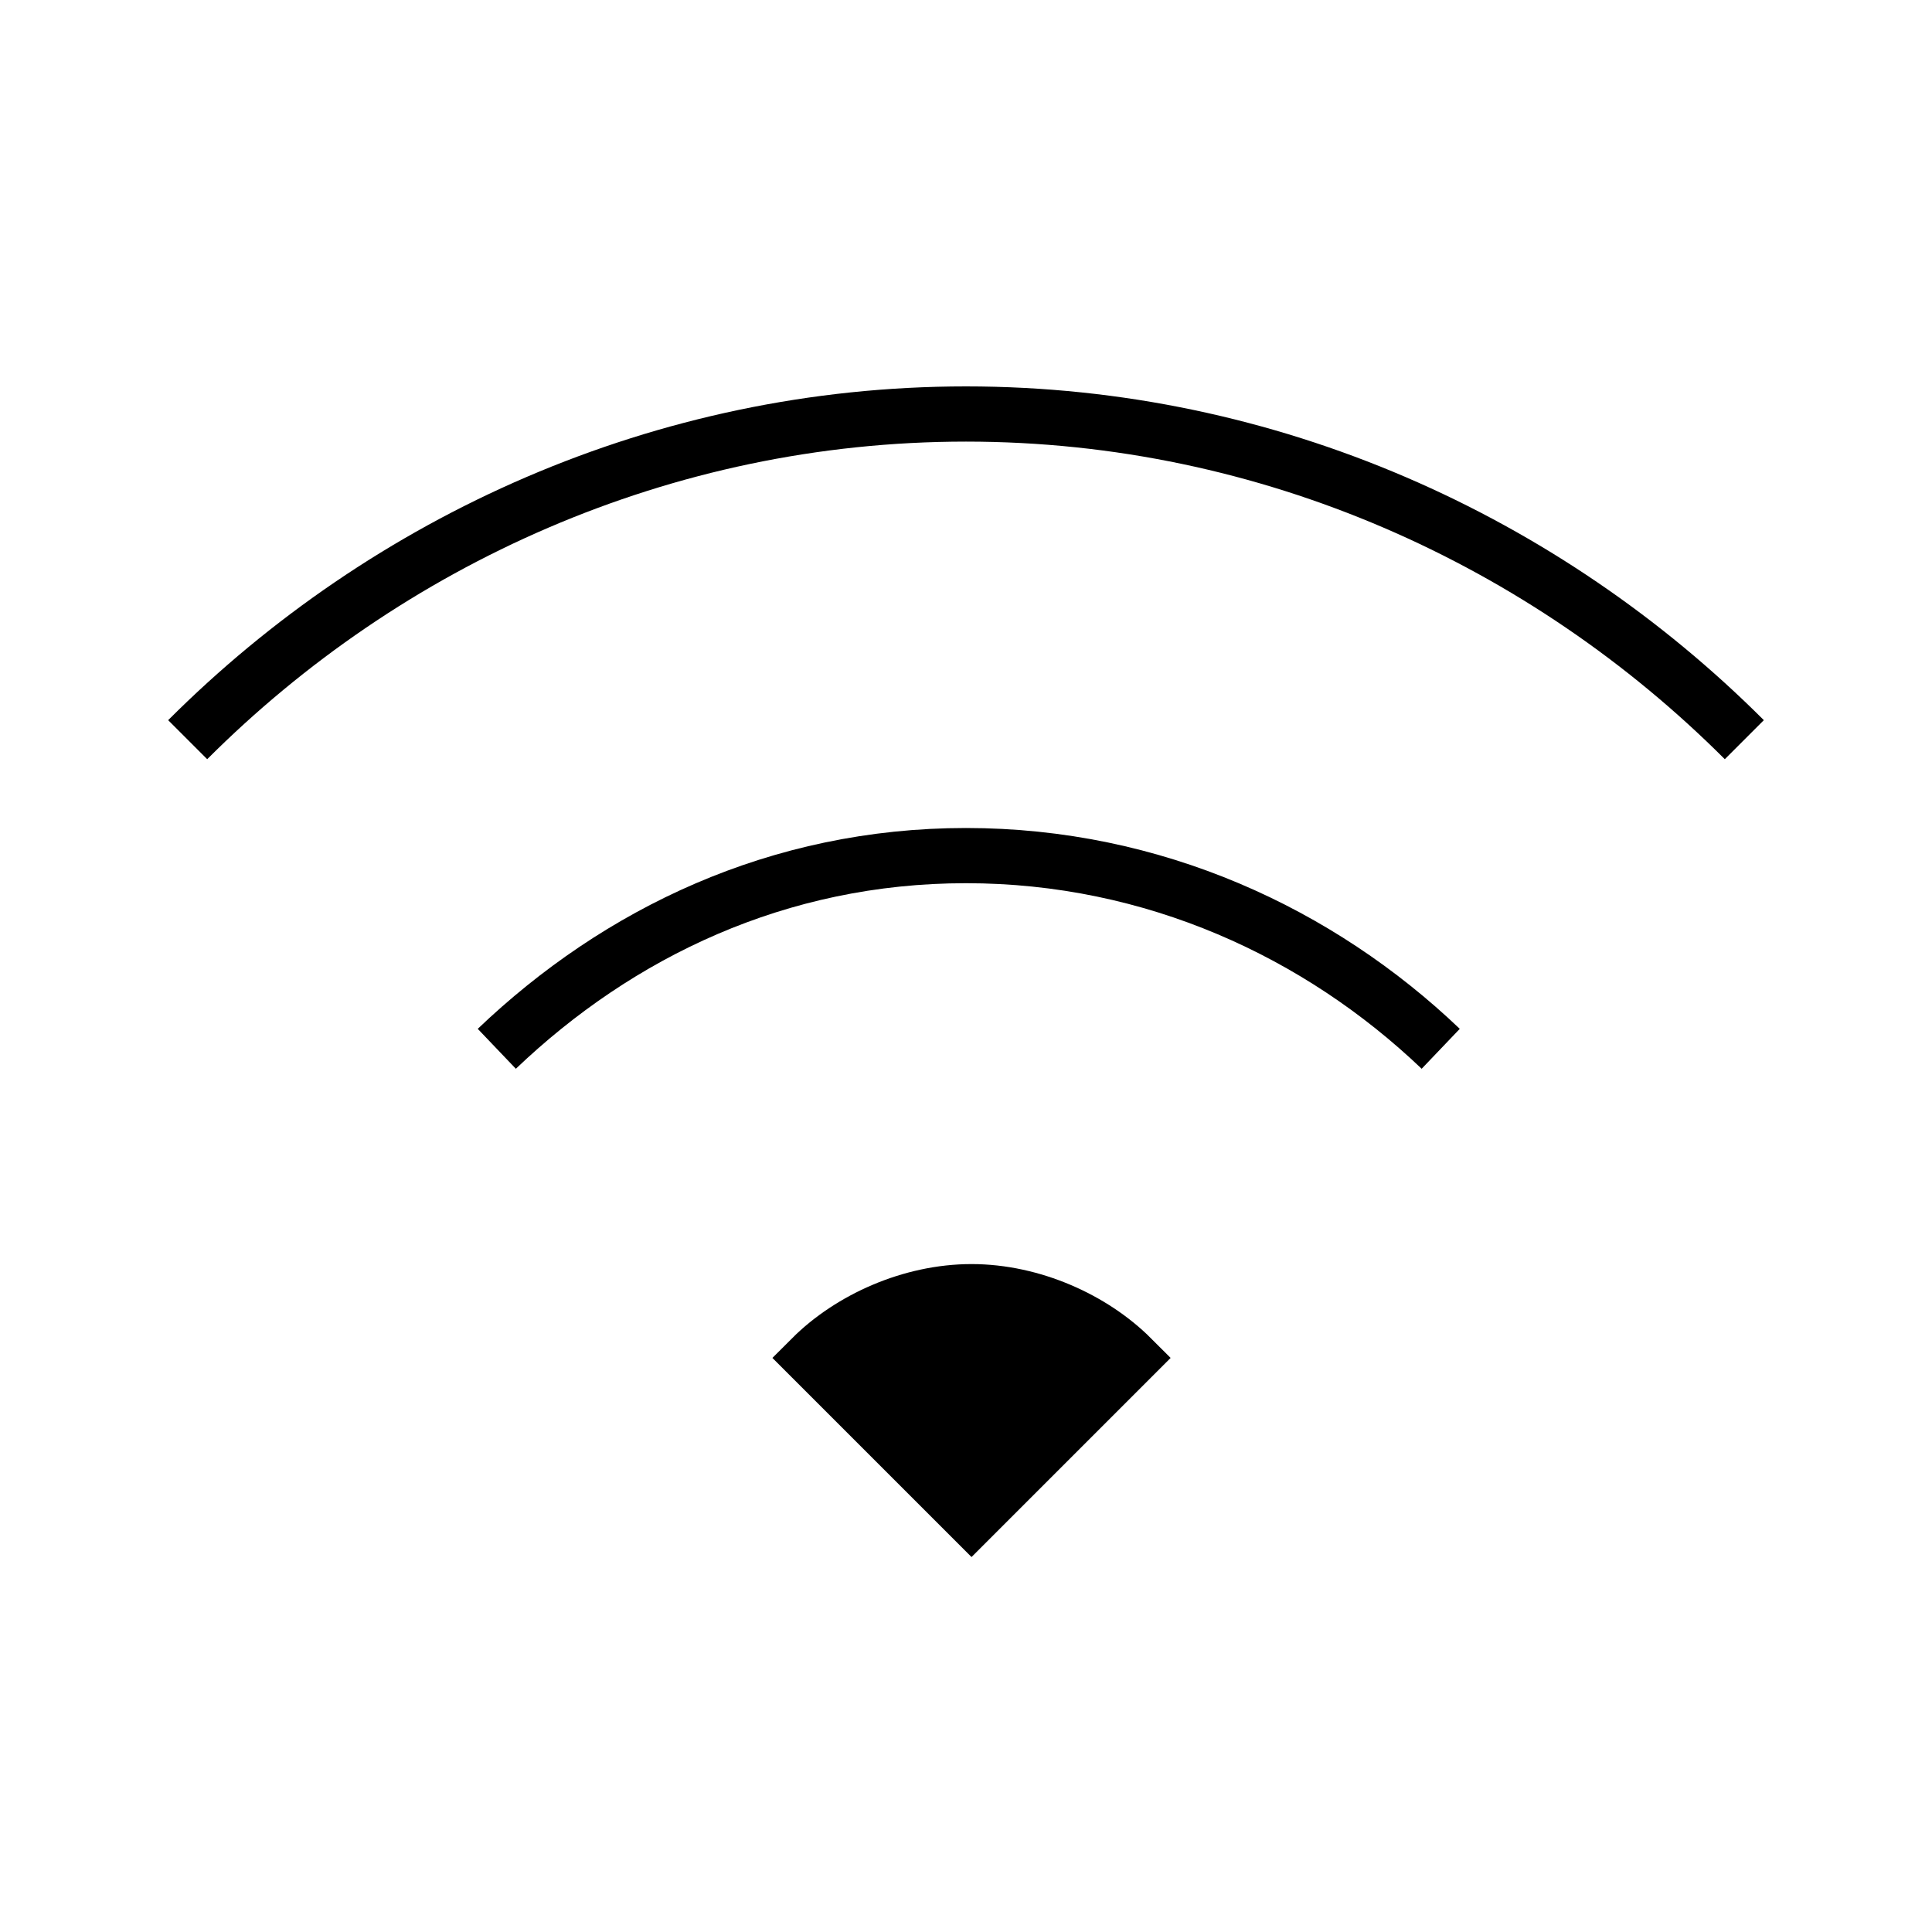
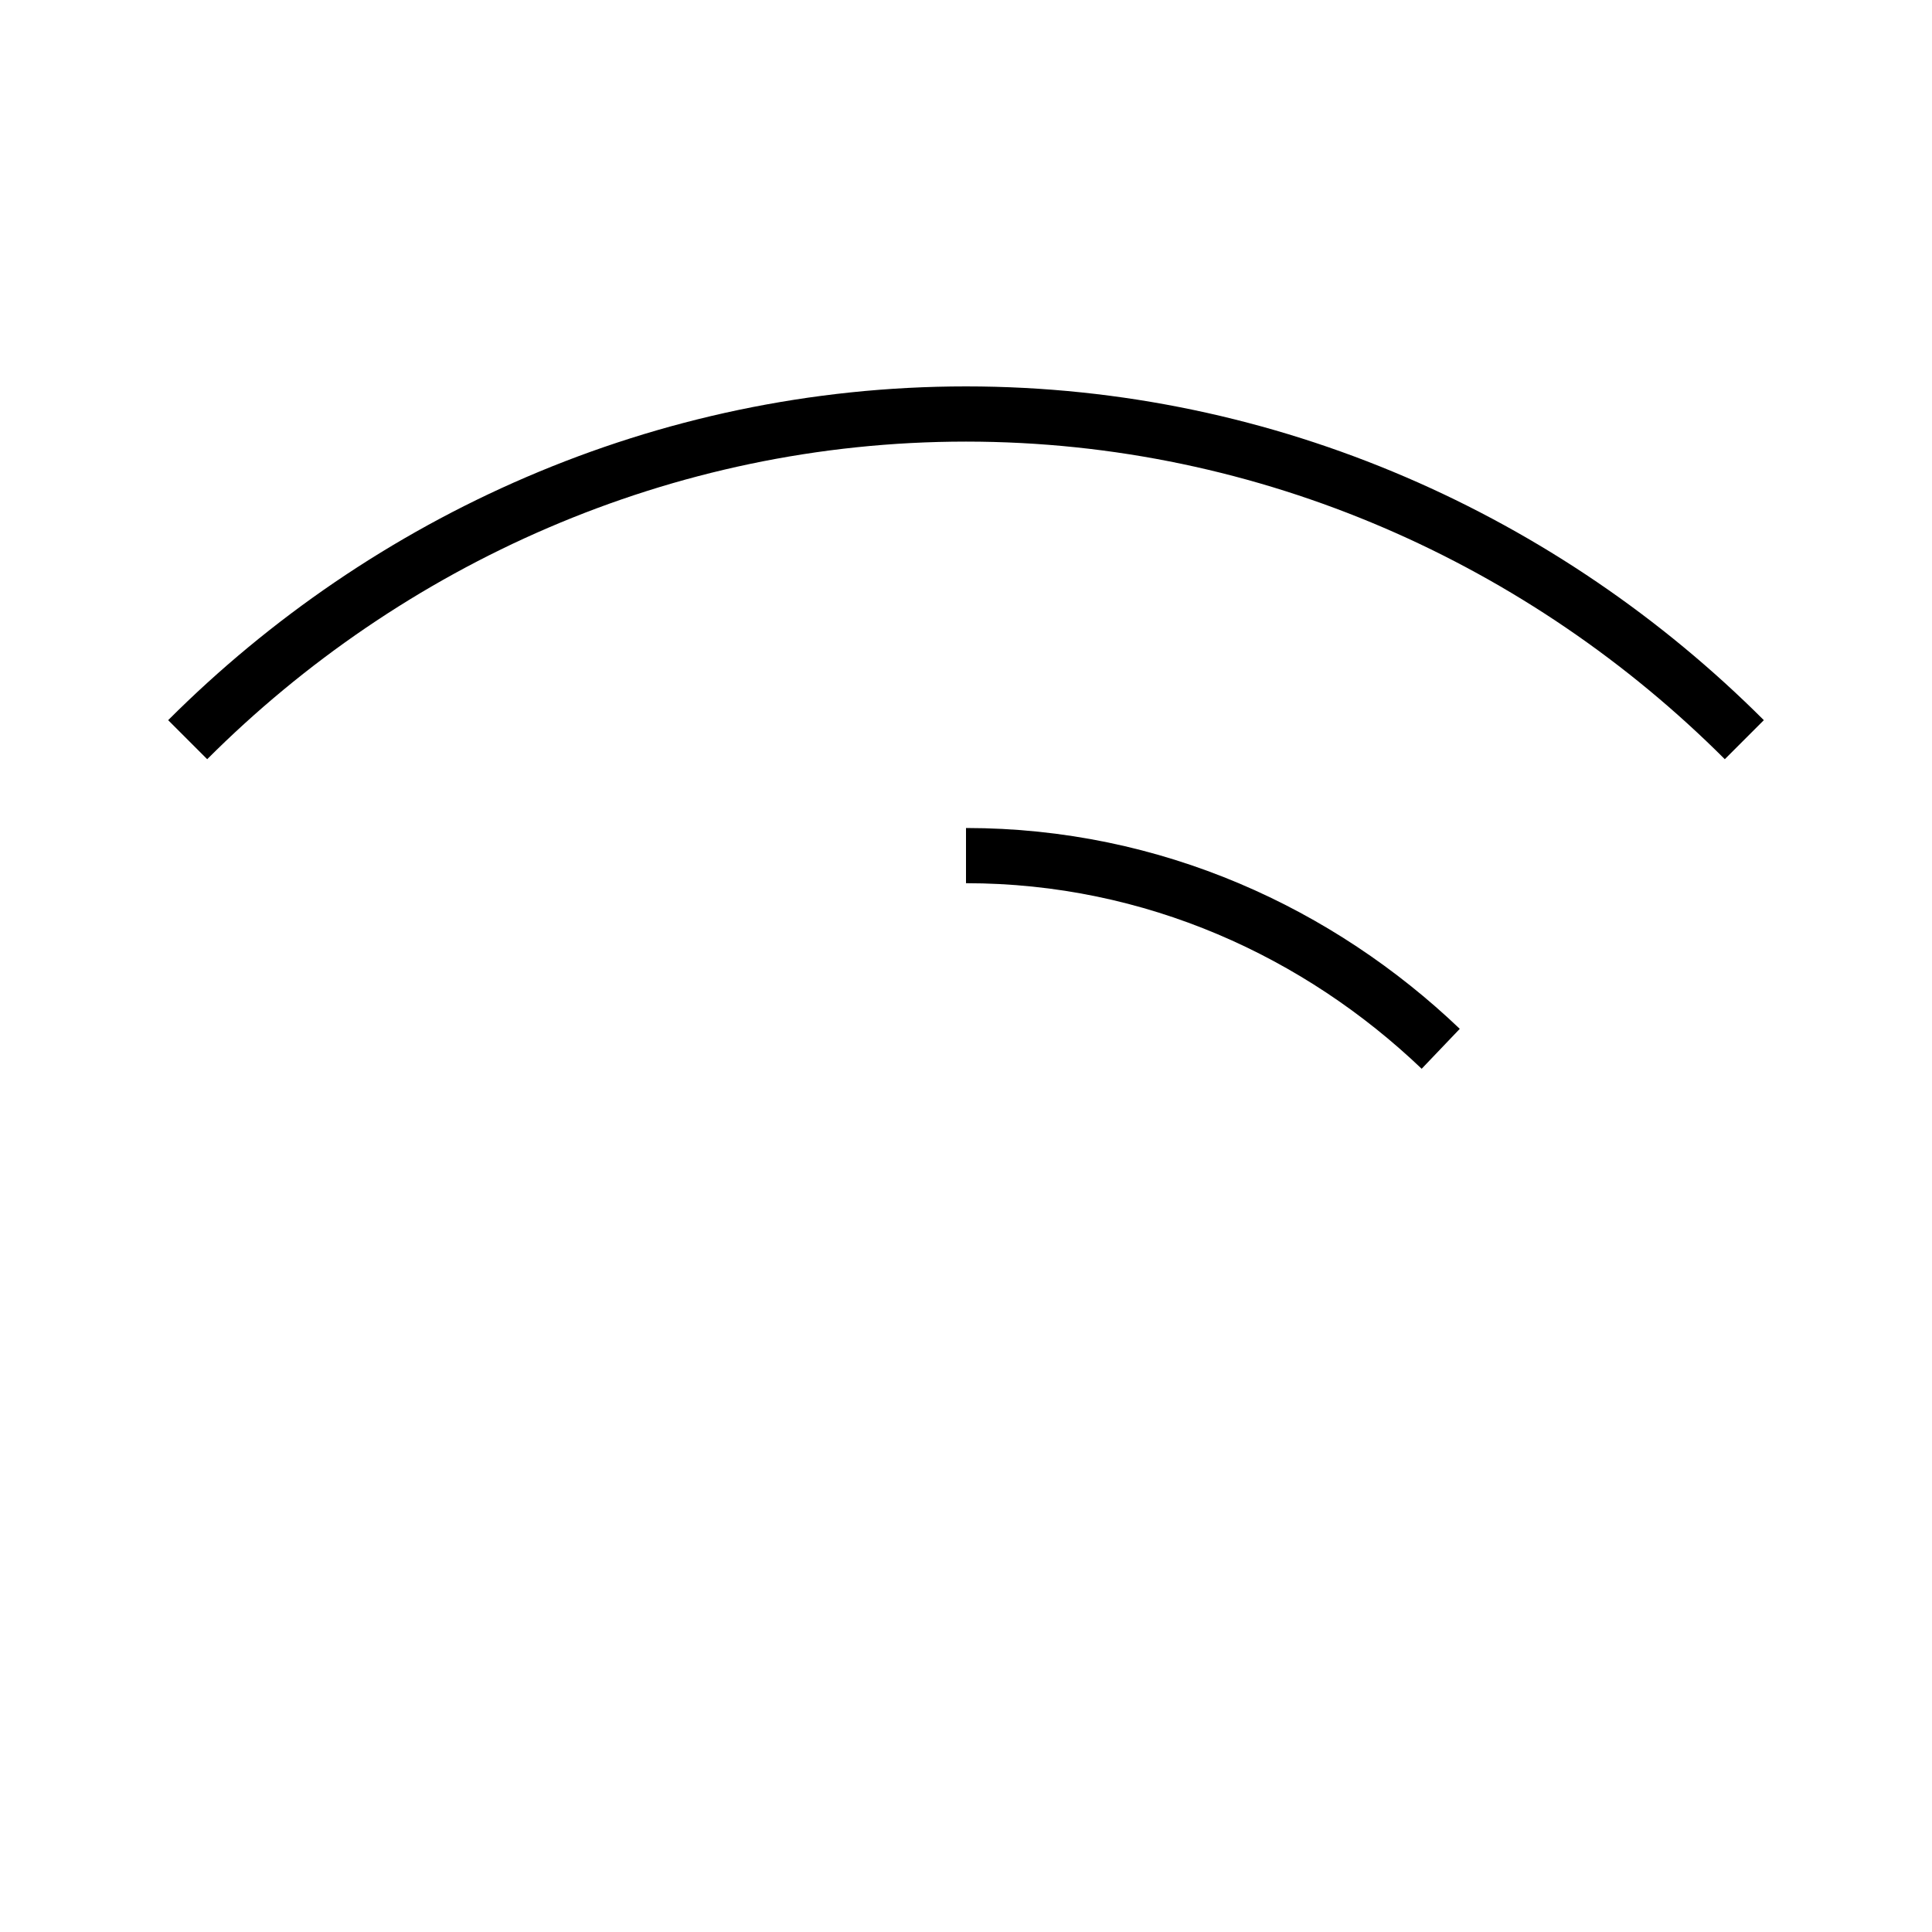
<svg xmlns="http://www.w3.org/2000/svg" version="1.1" id="Layer_1" x="0px" y="0px" width="35px" height="35px" viewBox="0 0 35 35" style="enable-background:new 0 0 35 35;" xml:space="preserve">
  <style type="text/css">
	.st0{fill:none;stroke:#000000;stroke-miterlimit:10;}
	.st1{stroke:#000000;stroke-miterlimit:10;}
</style>
  <g>
    <path class="st0" d="M31.6,13.4c-3.6-3.6-8.6-5.9-14.1-5.9S7,9.8,3.4,13.4" />
-     <path class="st0" d="M26.1,19c-2.2-2.1-5.2-3.5-8.6-3.5S11.2,16.9,9,19" />
-     <path class="st1" d="M20.5,24.6c-0.7-0.7-1.8-1.2-2.9-1.2s-2.2,0.5-2.9,1.2l2.9,2.9L20.5,24.6z" />
+     <path class="st0" d="M26.1,19c-2.2-2.1-5.2-3.5-8.6-3.5" />
  </g>
</svg>